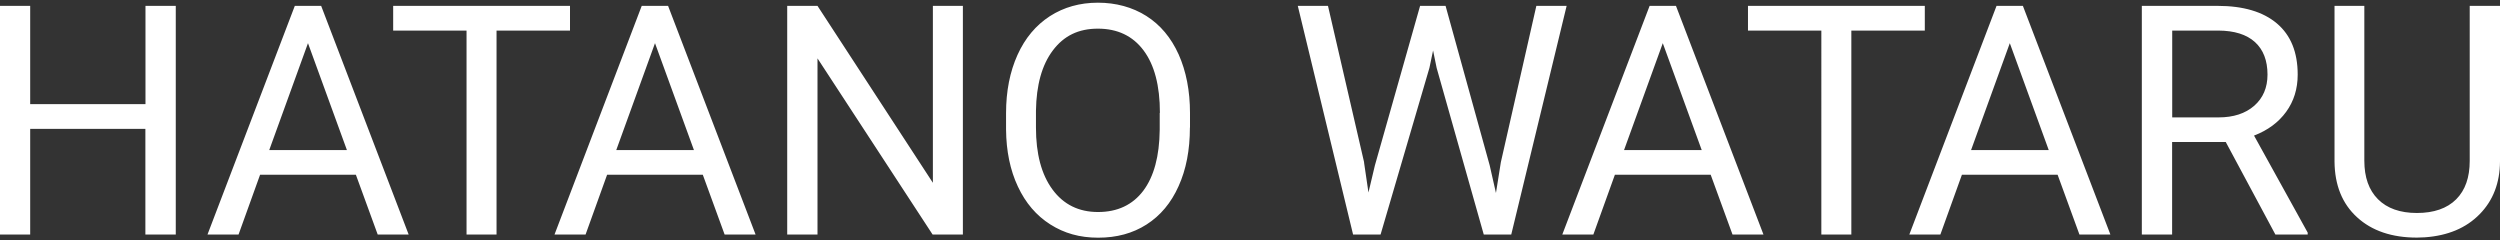
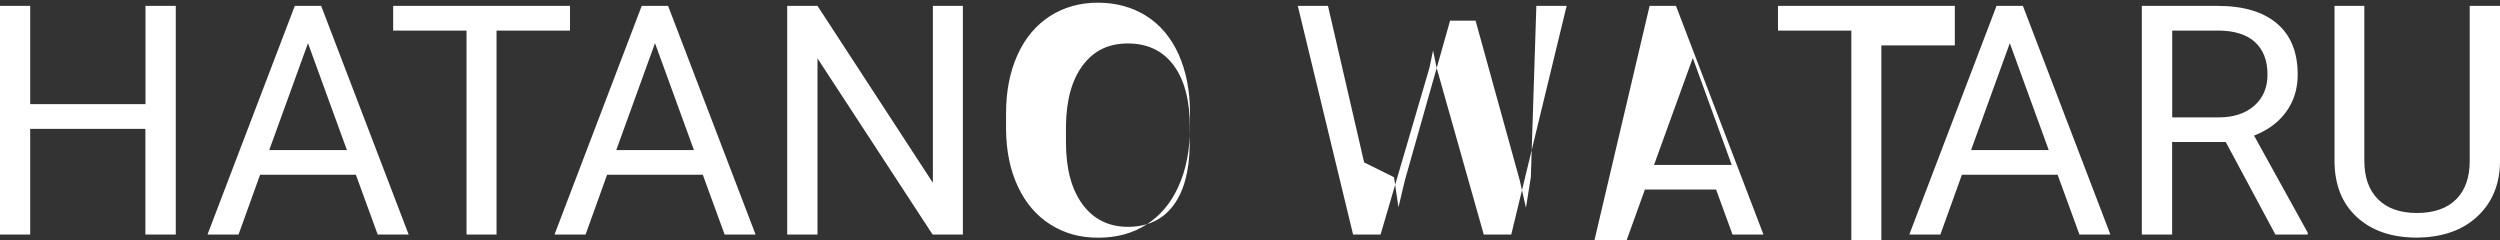
<svg xmlns="http://www.w3.org/2000/svg" width="260" height="25">
  <rect width="100%" height="100%" fill="#333333" stroke="none" />
-   <path d="M18.27 24.39h-3.15V13.4H3.14v10.99H0V.61h3.14v10.22h11.99V.61h3.15v23.78h-.01zm18.74-6.22h-9.96l-2.24 6.22h-3.23L30.66.61h2.74l9.1 23.78h-3.22l-2.27-6.22zM28 15.61h8.08L32.03 4.49 28 15.61zM59.28 3.18h-7.64v21.21h-3.12V3.18h-7.63V.61h18.39v2.56zM73.1 18.17h-9.96l-2.24 6.22h-3.23L66.74.61h2.74l9.1 23.78h-3.22l-2.27-6.22h.01zm-9.01-2.56h8.08L68.12 4.49l-4.03 11.12zm36.05 8.78h-3.15L85.02 6.07v18.32h-3.15V.61h3.15l12 18.4V.61h3.12v23.78zm23.61-11.12c0 2.33-.39 4.36-1.18 6.1-.78 1.74-1.89 3.06-3.33 3.98s-3.11 1.37-5.03 1.37-3.53-.46-4.98-1.38c-1.45-.92-2.57-2.23-3.37-3.94-.8-1.7-1.21-3.68-1.23-5.92v-1.71c0-2.29.4-4.31 1.19-6.06s1.92-3.09 3.37-4.03c1.45-.93 3.12-1.4 4.99-1.4s3.58.46 5.04 1.38c1.45.92 2.57 2.25 3.36 4 .78 1.75 1.18 3.78 1.18 6.1v1.5zm-3.12-1.54c0-2.82-.57-4.98-1.7-6.49s-2.72-2.26-4.75-2.26-3.54.75-4.68 2.26c-1.14 1.51-1.72 3.6-1.76 6.28v1.75c0 2.73.57 4.88 1.72 6.44s2.73 2.34 4.74 2.34 3.59-.74 4.7-2.21c1.11-1.48 1.68-3.59 1.71-6.34v-1.76h.02zm21.23 5.16l.46 3.13.67-2.82 4.7-16.59h2.65l4.59 16.59.65 2.87.51-3.2L159.78.61h3.15l-5.76 23.78h-2.86l-4.9-17.33-.37-1.81-.38 1.81-5.08 17.33h-2.86L134.97.61h3.14l3.76 16.28zm36.05 1.28h-9.96l-2.24 6.22h-3.23L171.56.61h2.74l9.1 23.78h-3.22l-2.27-6.22zm-9.01-2.56h8.08l-4.05-11.12-4.03 11.12zm31.28-12.43h-7.64v21.21h-3.12V3.18h-7.63V.61h18.39v2.56zM214 18.17h-9.96l-2.24 6.22h-3.23L207.64.61h2.74l9.1 23.78h-3.22l-2.27-6.22zm-9.01-2.56h8.08l-4.05-11.12-4.03 11.12zm26.5-.84h-5.59v9.62h-3.15V.61h7.87c2.68 0 4.74.61 6.18 1.83s2.16 2.99 2.16 5.32c0 1.48-.4 2.77-1.2 3.87-.8 1.1-1.91 1.92-3.34 2.47L240 24.19v.2h-3.36l-5.16-9.62zm-5.59-2.56h4.82c1.56 0 2.79-.4 3.72-1.21.92-.81 1.38-1.89 1.38-3.24 0-1.47-.44-2.6-1.31-3.39-.88-.79-2.14-1.18-3.8-1.19h-4.8v9.03h-.01zM260 .61v16.17c-.01 2.24-.72 4.08-2.12 5.5-1.4 1.43-3.3 2.23-5.69 2.4l-.83.03c-2.6 0-4.68-.7-6.22-2.11-1.55-1.41-2.33-3.34-2.35-5.8V.61h3.1v16.1c0 1.72.47 3.06 1.42 4.01s2.3 1.43 4.05 1.43 3.13-.47 4.08-1.42c.95-.95 1.41-2.28 1.41-4V.61H260z" fill="#fff" />
+   <path d="M18.27 24.39h-3.15V13.4H3.14v10.99H0V.61h3.14v10.22h11.99V.61h3.15v23.78h-.01zm18.74-6.22h-9.96l-2.24 6.22h-3.23L30.66.61h2.74l9.1 23.78h-3.22l-2.27-6.22zM28 15.61h8.08L32.03 4.49 28 15.61zM59.28 3.18h-7.64v21.21h-3.12V3.18h-7.63V.61h18.39v2.56zM73.1 18.17h-9.96l-2.24 6.22h-3.23L66.74.61h2.74l9.1 23.78h-3.22l-2.27-6.22h.01zm-9.01-2.56h8.08L68.12 4.49l-4.03 11.12zm36.05 8.78h-3.15L85.02 6.07v18.32h-3.15V.61h3.15l12 18.4V.61h3.12v23.78zm23.61-11.12c0 2.33-.39 4.36-1.18 6.1-.78 1.74-1.89 3.06-3.33 3.98s-3.11 1.37-5.03 1.37-3.53-.46-4.98-1.38c-1.45-.92-2.57-2.23-3.37-3.94-.8-1.7-1.21-3.68-1.23-5.92v-1.71c0-2.29.4-4.31 1.19-6.06s1.92-3.09 3.37-4.03c1.45-.93 3.12-1.4 4.99-1.4s3.58.46 5.04 1.38c1.45.92 2.57 2.25 3.36 4 .78 1.75 1.18 3.78 1.18 6.1v1.5zc0-2.82-.57-4.98-1.7-6.49s-2.72-2.26-4.75-2.26-3.54.75-4.68 2.26c-1.14 1.51-1.72 3.6-1.76 6.28v1.75c0 2.73.57 4.88 1.72 6.44s2.73 2.34 4.74 2.34 3.59-.74 4.7-2.21c1.11-1.48 1.68-3.59 1.71-6.34v-1.76h.02zm21.23 5.16l.46 3.13.67-2.82 4.7-16.59h2.65l4.59 16.59.65 2.87.51-3.2L159.78.61h3.15l-5.76 23.78h-2.86l-4.9-17.33-.37-1.81-.38 1.81-5.08 17.33h-2.86L134.97.61h3.14l3.76 16.28zm36.05 1.28h-9.96l-2.24 6.22h-3.23L171.56.61h2.74l9.1 23.78h-3.22l-2.27-6.22zm-9.01-2.56h8.08l-4.05-11.12-4.03 11.12zm31.28-12.43h-7.64v21.21h-3.12V3.18h-7.63V.61h18.39v2.56zM214 18.17h-9.96l-2.24 6.22h-3.23L207.64.61h2.74l9.1 23.78h-3.22l-2.27-6.22zm-9.01-2.56h8.08l-4.05-11.12-4.03 11.12zm26.5-.84h-5.59v9.62h-3.15V.61h7.87c2.68 0 4.74.61 6.18 1.83s2.16 2.99 2.16 5.32c0 1.48-.4 2.77-1.2 3.87-.8 1.1-1.91 1.92-3.34 2.47L240 24.19v.2h-3.36l-5.16-9.62zm-5.59-2.56h4.82c1.56 0 2.79-.4 3.72-1.21.92-.81 1.38-1.89 1.38-3.24 0-1.47-.44-2.6-1.31-3.39-.88-.79-2.14-1.18-3.8-1.19h-4.8v9.03h-.01zM260 .61v16.17c-.01 2.24-.72 4.08-2.12 5.5-1.4 1.43-3.3 2.23-5.69 2.4l-.83.03c-2.6 0-4.68-.7-6.22-2.11-1.55-1.41-2.33-3.34-2.35-5.8V.61h3.1v16.1c0 1.72.47 3.06 1.42 4.01s2.3 1.43 4.05 1.43 3.13-.47 4.08-1.42c.95-.95 1.41-2.28 1.41-4V.61H260z" fill="#fff" />
</svg>